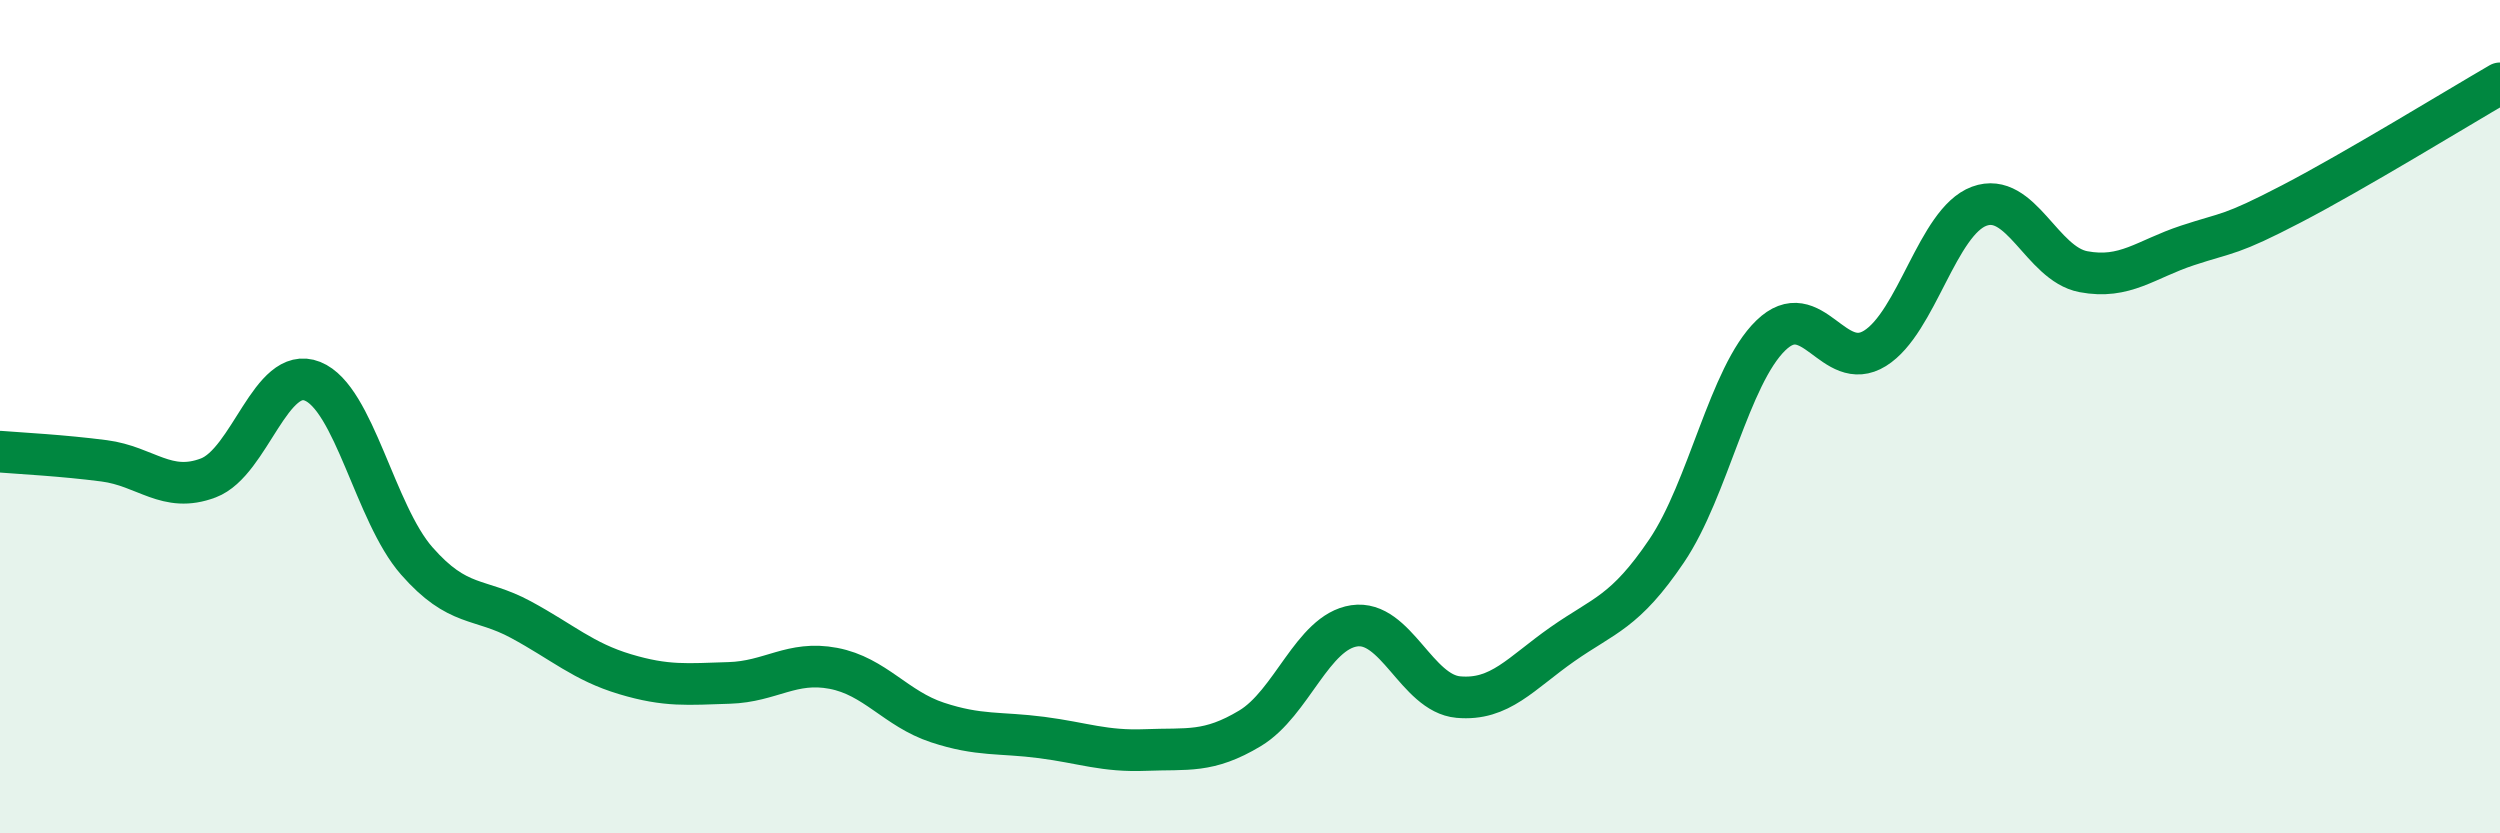
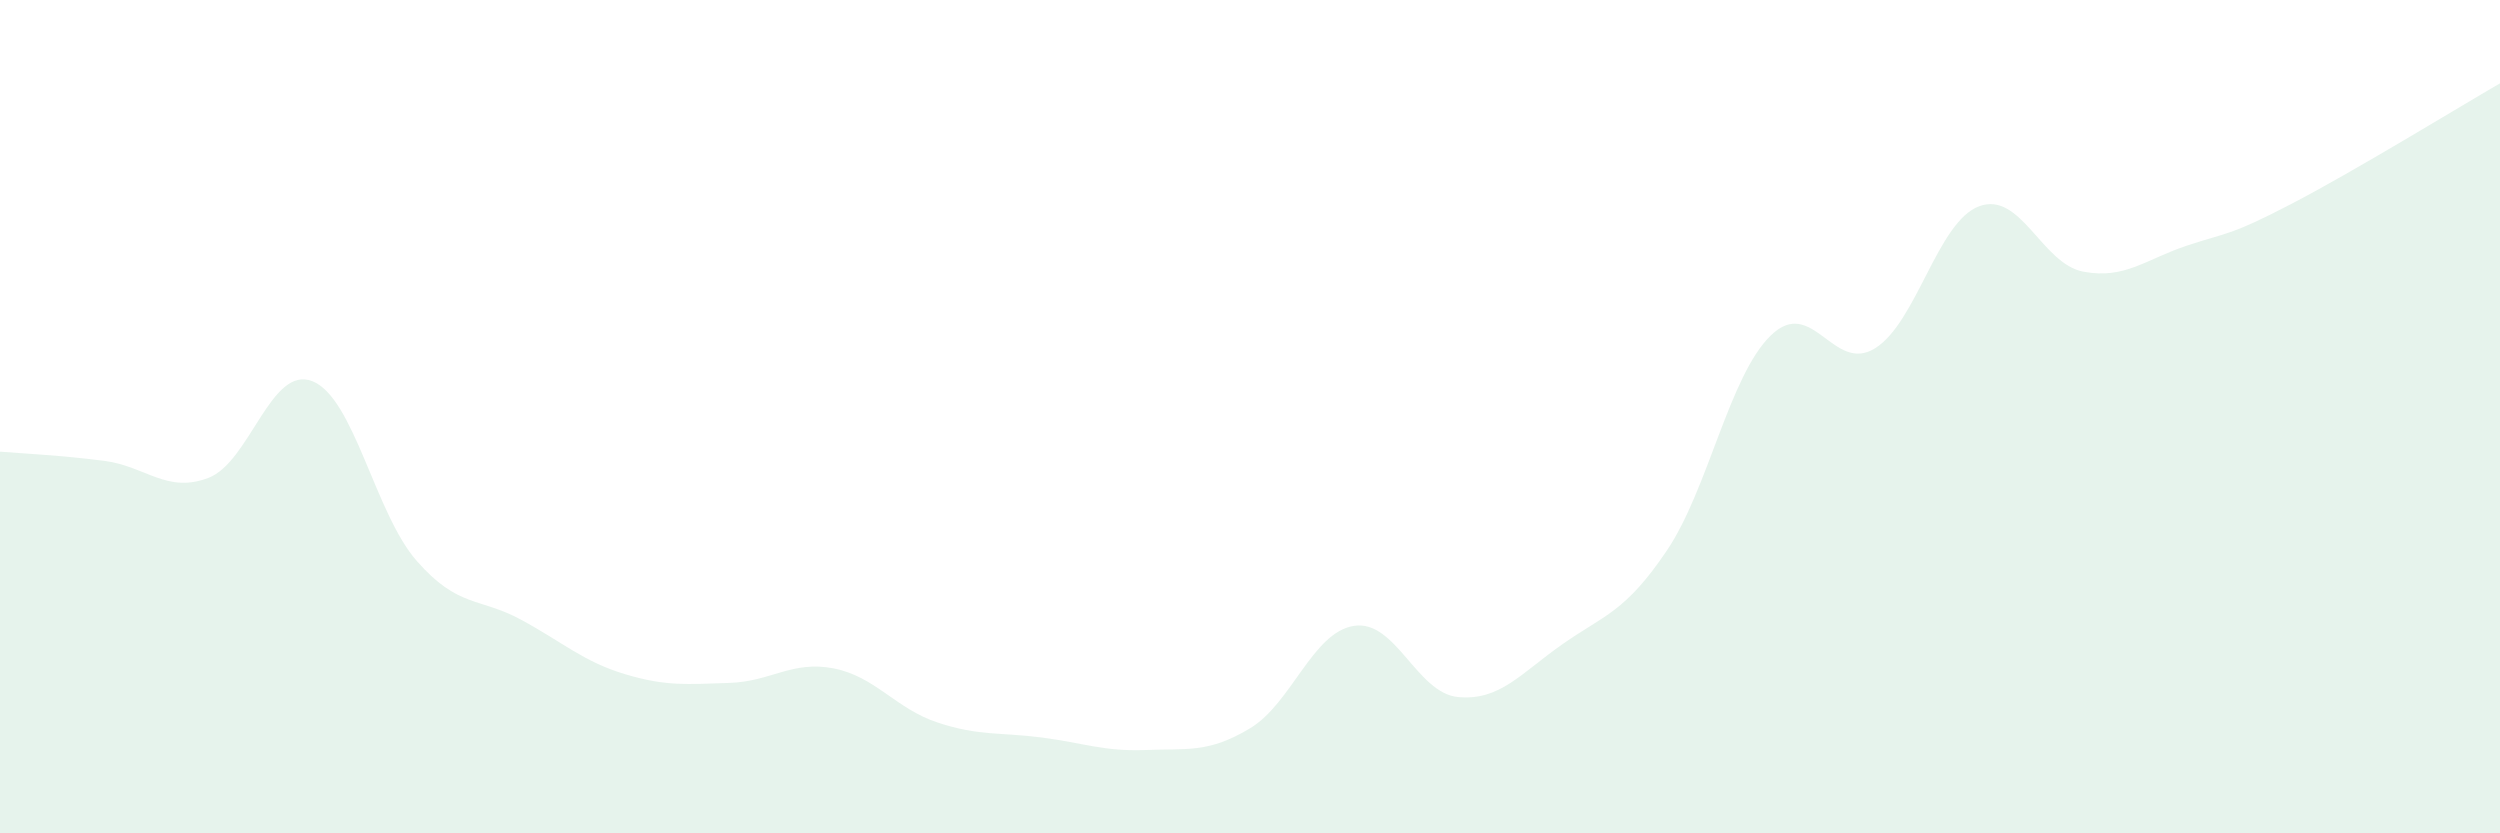
<svg xmlns="http://www.w3.org/2000/svg" width="60" height="20" viewBox="0 0 60 20">
  <path d="M 0,10.84 C 0.5,10.88 1.5,10.93 2.5,11.06 C 3.5,11.19 4,11.85 5,11.47 C 6,11.09 6.5,8.75 7.5,9.15 C 8.5,9.55 9,12.32 10,13.46 C 11,14.6 11.5,14.33 12.5,14.87 C 13.5,15.41 14,15.88 15,16.18 C 16,16.48 16.5,16.42 17.5,16.39 C 18.5,16.36 19,15.85 20,16.04 C 21,16.23 21.5,17.01 22.5,17.34 C 23.5,17.67 24,17.57 25,17.7 C 26,17.83 26.5,18.04 27.5,18 C 28.5,17.96 29,18.08 30,17.48 C 31,16.88 31.5,15.17 32.5,15.02 C 33.5,14.87 34,16.64 35,16.73 C 36,16.82 36.5,16.16 37.5,15.46 C 38.5,14.76 39,14.7 40,13.22 C 41,11.74 41.5,9.02 42.5,8.05 C 43.5,7.08 44,8.98 45,8.36 C 46,7.74 46.5,5.32 47.5,4.95 C 48.5,4.58 49,6.33 50,6.52 C 51,6.71 51.5,6.22 52.5,5.89 C 53.5,5.56 53.5,5.67 55,4.89 C 56.5,4.11 59,2.58 60,2L60 20L0 20Z" fill="#008740" opacity="0.1" stroke-linecap="round" stroke-linejoin="round" />
-   <path d="M 0,10.84 C 0.5,10.88 1.5,10.93 2.5,11.06 C 3.5,11.19 4,11.85 5,11.47 C 6,11.09 6.5,8.75 7.5,9.15 C 8.5,9.55 9,12.32 10,13.46 C 11,14.6 11.5,14.33 12.5,14.87 C 13.5,15.41 14,15.88 15,16.18 C 16,16.48 16.5,16.42 17.5,16.39 C 18.5,16.36 19,15.85 20,16.04 C 21,16.23 21.5,17.01 22.5,17.34 C 23.5,17.67 24,17.57 25,17.7 C 26,17.83 26.5,18.04 27.5,18 C 28.5,17.96 29,18.08 30,17.48 C 31,16.88 31.5,15.17 32.5,15.02 C 33.5,14.87 34,16.64 35,16.73 C 36,16.82 36.5,16.16 37.5,15.46 C 38.5,14.76 39,14.7 40,13.22 C 41,11.74 41.5,9.02 42.5,8.05 C 43.5,7.08 44,8.98 45,8.36 C 46,7.74 46.5,5.32 47.5,4.95 C 48.5,4.58 49,6.33 50,6.52 C 51,6.71 51.5,6.22 52.5,5.89 C 53.5,5.56 53.5,5.67 55,4.89 C 56.5,4.11 59,2.58 60,2" stroke="#008740" stroke-width="1" fill="none" stroke-linecap="round" stroke-linejoin="round" />
</svg>